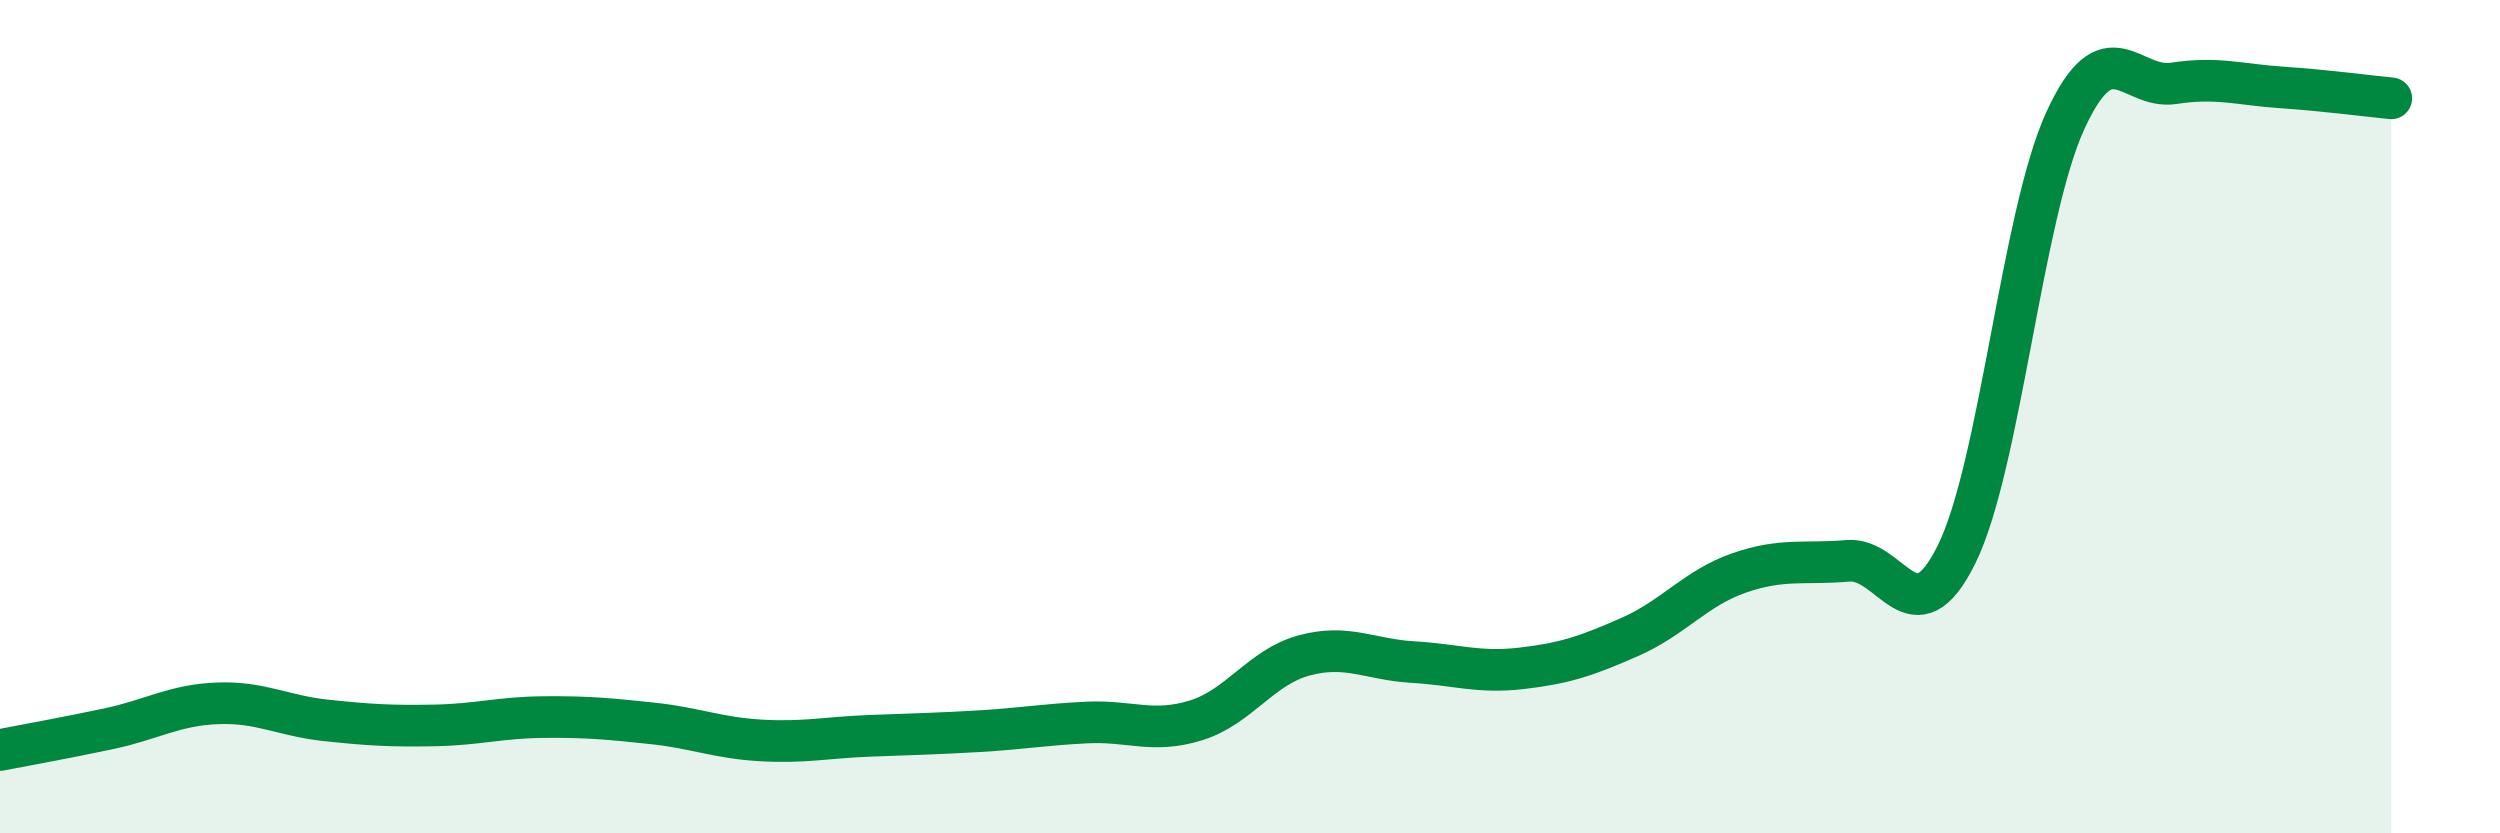
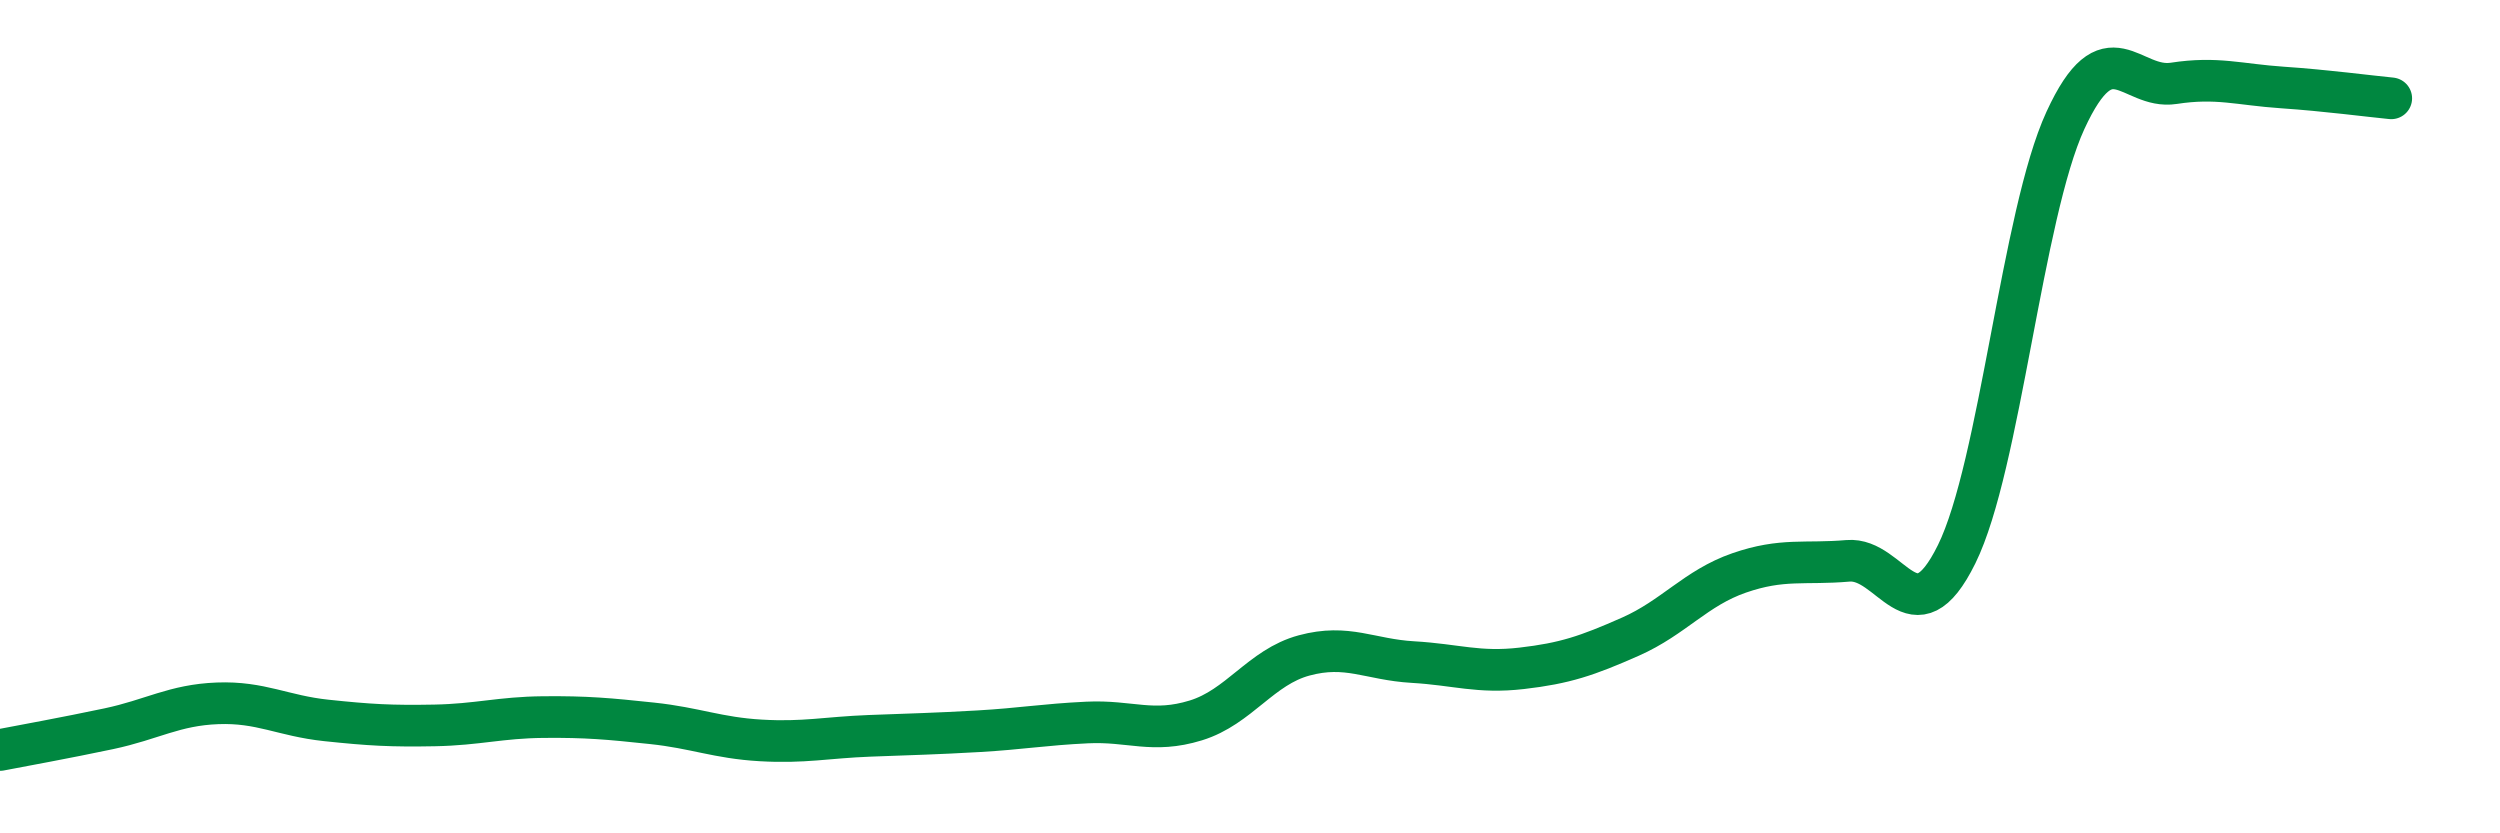
<svg xmlns="http://www.w3.org/2000/svg" width="60" height="20" viewBox="0 0 60 20">
-   <path d="M 0,18 C 0.52,17.9 1.57,17.71 2.61,17.49 C 3.65,17.27 4.18,16.92 5.22,16.88 C 6.26,16.84 6.79,17.18 7.83,17.29 C 8.87,17.4 9.39,17.43 10.43,17.41 C 11.47,17.39 12,17.22 13.04,17.21 C 14.08,17.2 14.61,17.25 15.65,17.36 C 16.69,17.47 17.22,17.71 18.26,17.77 C 19.3,17.83 19.83,17.7 20.87,17.66 C 21.91,17.62 22.44,17.61 23.48,17.55 C 24.52,17.49 25.05,17.39 26.09,17.34 C 27.13,17.29 27.66,17.61 28.7,17.29 C 29.74,16.97 30.26,16.01 31.3,15.73 C 32.34,15.45 32.87,15.83 33.91,15.89 C 34.95,15.95 35.48,16.16 36.52,16.04 C 37.56,15.92 38.09,15.74 39.13,15.28 C 40.17,14.82 40.7,14.11 41.74,13.75 C 42.78,13.39 43.31,13.55 44.35,13.46 C 45.39,13.37 45.92,15.41 46.96,13.3 C 48,11.19 48.53,5.15 49.57,2.89 C 50.61,0.63 51.13,2.16 52.17,2 C 53.21,1.84 53.74,2.03 54.78,2.1 C 55.82,2.17 56.87,2.31 57.39,2.36L57.39 20L0 20Z" fill="#008740" opacity="0.1" stroke-linecap="round" stroke-linejoin="round" />
  <path d="M 0,18 C 0.52,17.9 1.57,17.71 2.61,17.49 C 3.65,17.27 4.18,16.92 5.22,16.88 C 6.26,16.84 6.79,17.18 7.83,17.29 C 8.87,17.4 9.39,17.43 10.43,17.41 C 11.47,17.39 12,17.22 13.04,17.21 C 14.08,17.2 14.61,17.25 15.65,17.36 C 16.69,17.47 17.22,17.71 18.26,17.77 C 19.3,17.83 19.83,17.7 20.87,17.66 C 21.91,17.62 22.44,17.61 23.48,17.55 C 24.52,17.49 25.05,17.39 26.09,17.34 C 27.13,17.29 27.66,17.61 28.7,17.29 C 29.74,16.97 30.26,16.01 31.3,15.73 C 32.34,15.45 32.87,15.83 33.91,15.89 C 34.95,15.95 35.48,16.16 36.52,16.04 C 37.56,15.92 38.09,15.74 39.13,15.28 C 40.17,14.82 40.7,14.11 41.74,13.75 C 42.78,13.39 43.31,13.55 44.35,13.46 C 45.39,13.37 45.92,15.41 46.96,13.3 C 48,11.19 48.53,5.15 49.57,2.89 C 50.61,0.63 51.13,2.16 52.17,2 C 53.21,1.84 53.74,2.03 54.78,2.1 C 55.82,2.17 56.87,2.31 57.39,2.36" stroke="#008740" stroke-width="1" fill="none" stroke-linecap="round" stroke-linejoin="round" />
</svg>